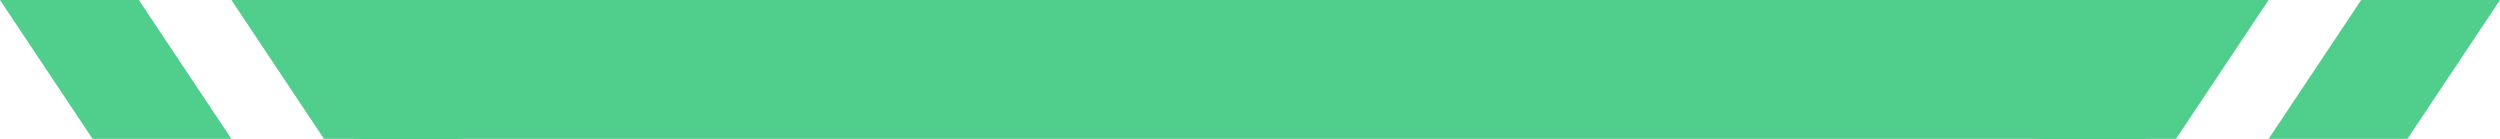
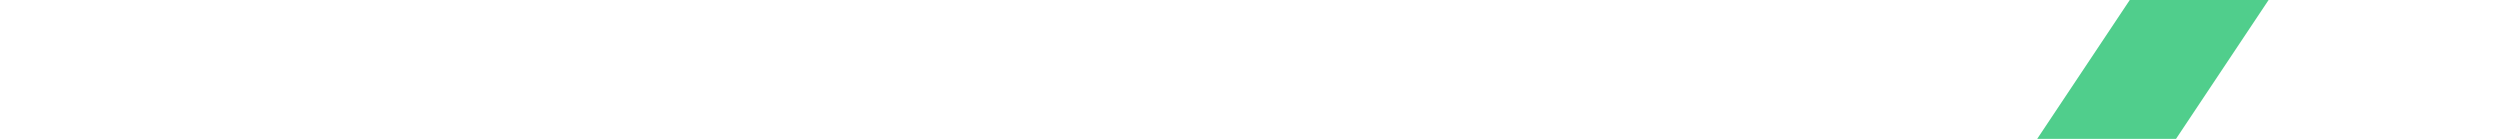
<svg xmlns="http://www.w3.org/2000/svg" width="108" height="6" viewBox="0 0 108 6" fill="none">
-   <path fill-rule="evenodd" clip-rule="evenodd" d="M5.997 0H-1.81198e-05L4 6H9.997L5.997 0Z" fill="#50CE8C" />
-   <path fill-rule="evenodd" clip-rule="evenodd" d="M15.994 0H9.997L13.997 6H19.994L15.994 0Z" fill="#50CE8C" />
-   <path d="M18.295 3H89.704" stroke="#50CE8C" stroke-width="6" stroke-linecap="square" />
  <path fill-rule="evenodd" clip-rule="evenodd" d="M92.006 0H98.003L94.003 6H88.006L92.006 0Z" fill="#50CE8C" />
-   <path fill-rule="evenodd" clip-rule="evenodd" d="M102.003 0H108L104 6H98.003L102.003 0Z" fill="#50CE8C" />
</svg>